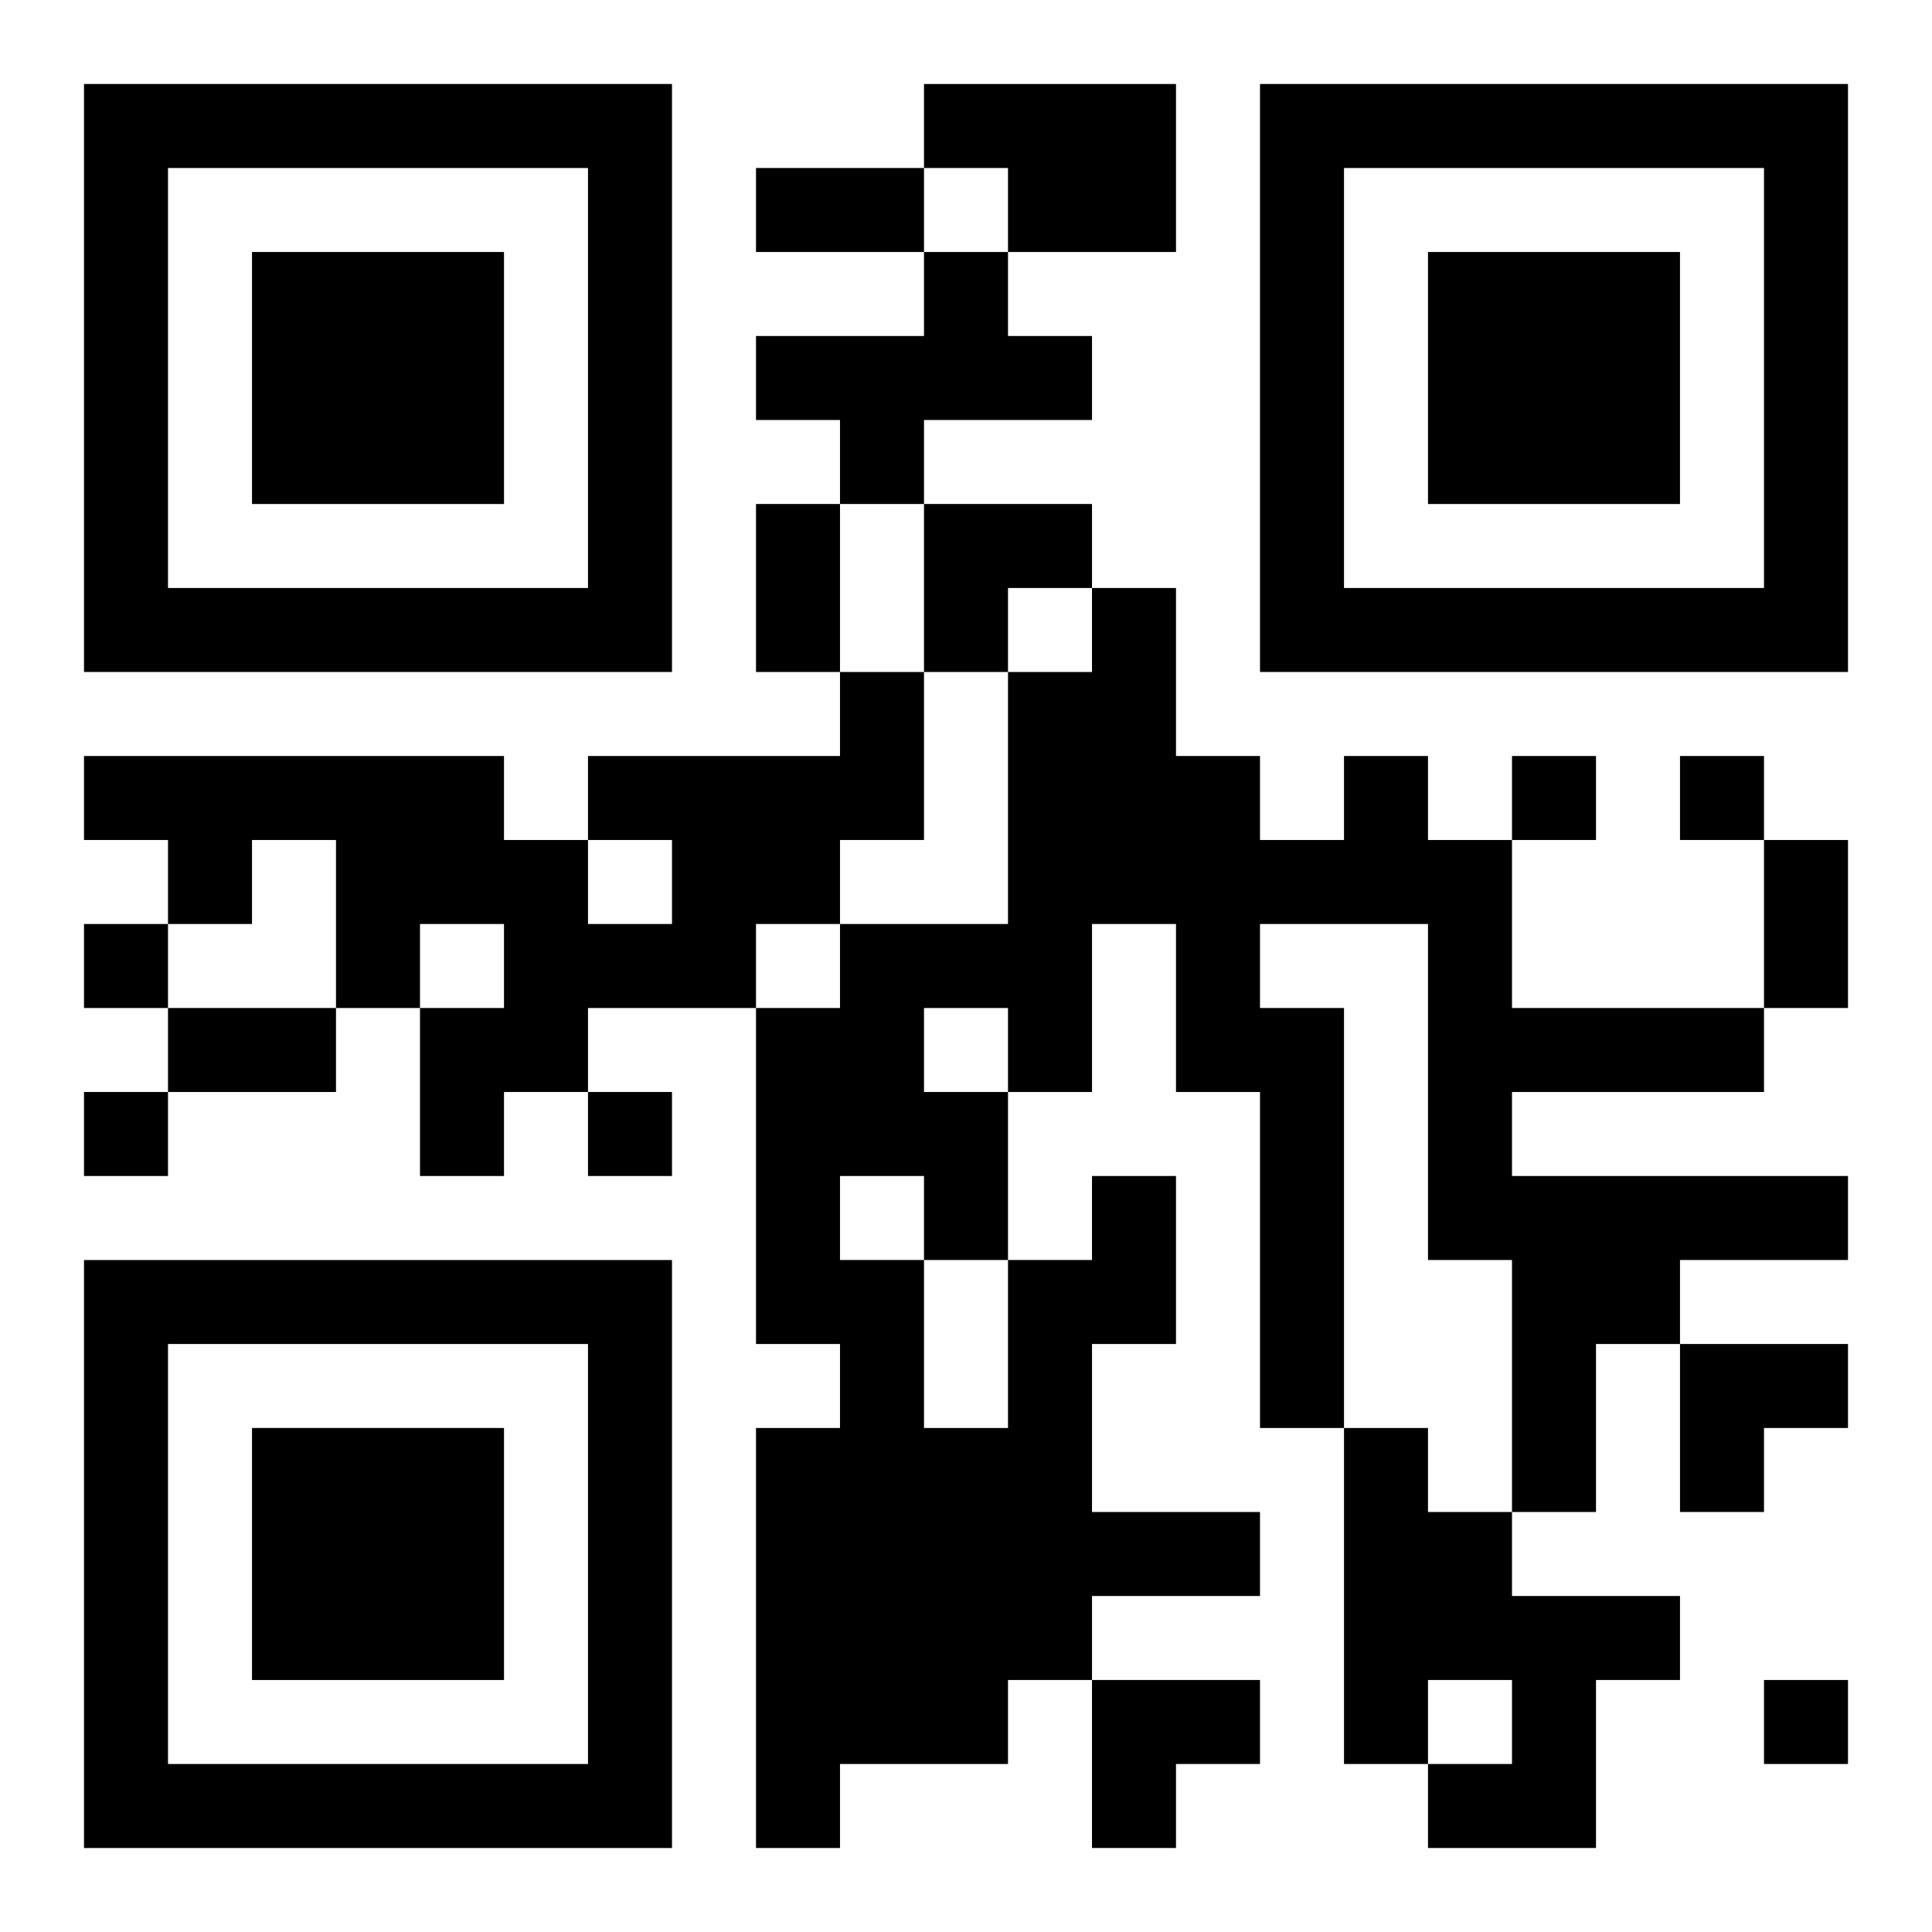
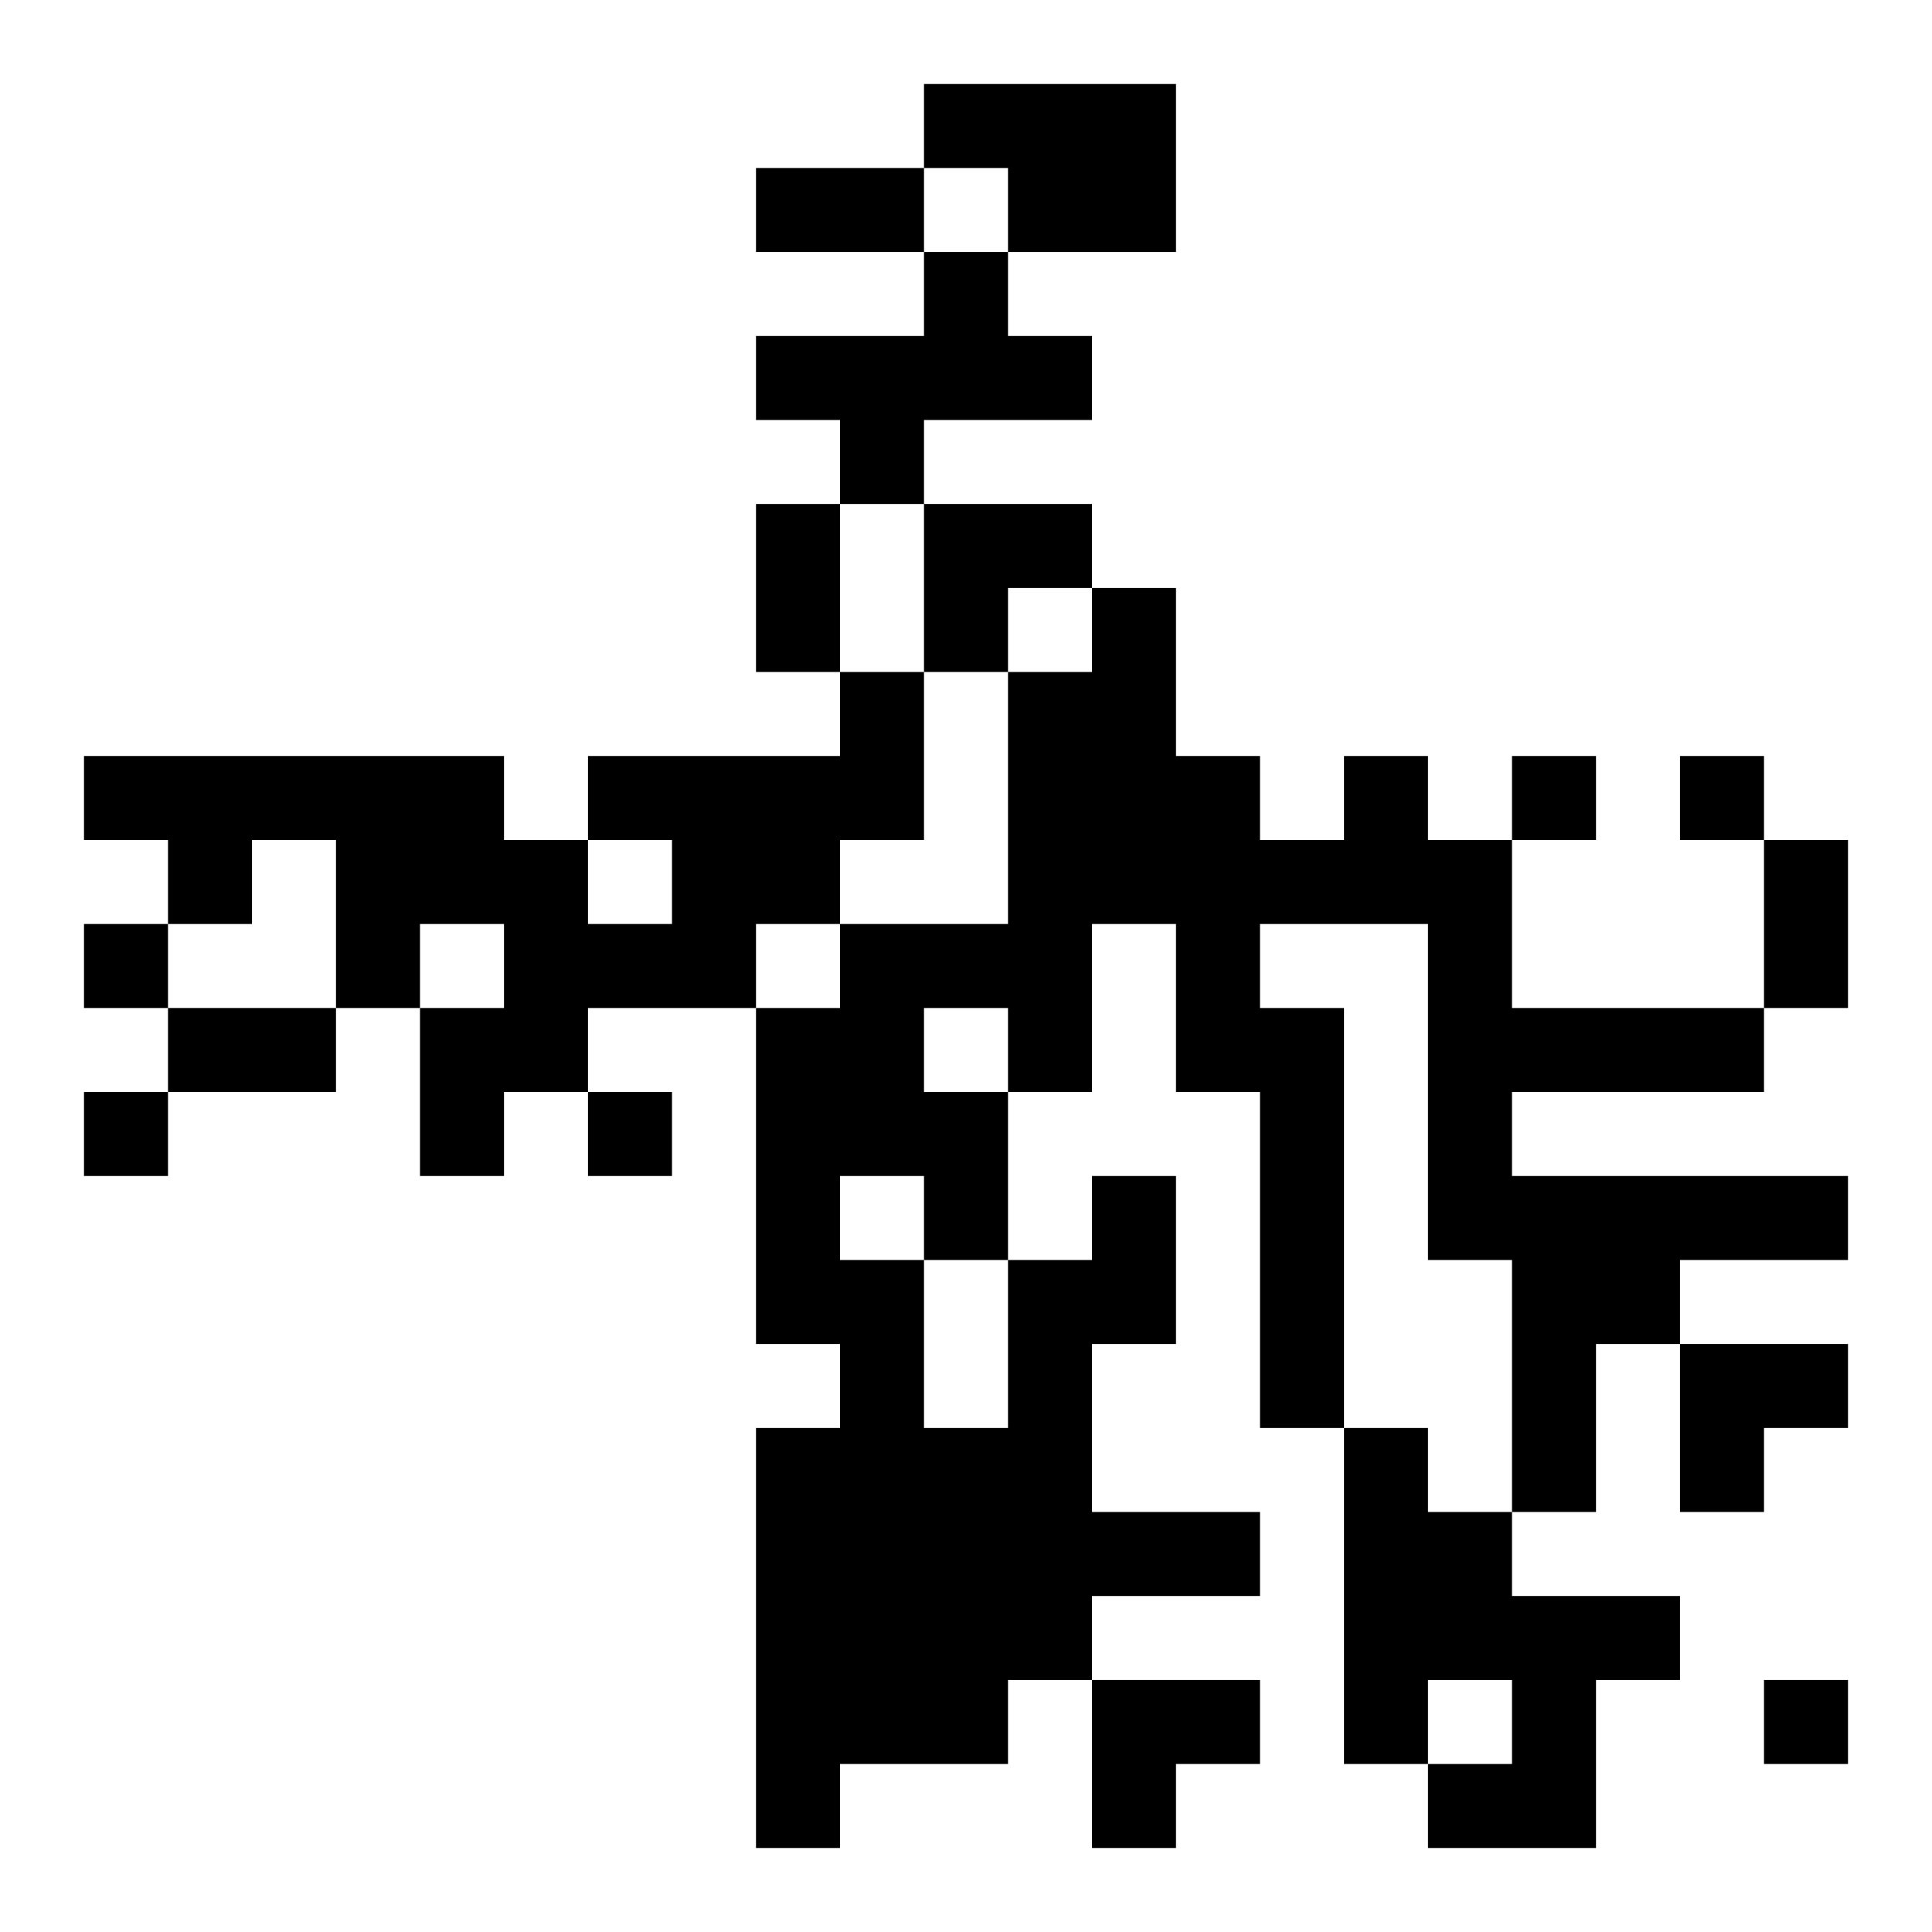
<svg xmlns="http://www.w3.org/2000/svg" xmlns:xlink="http://www.w3.org/1999/xlink" width="250" height="250" baseProfile="full" version="1.1" viewBox="-1 -1 23 23">
  <symbol id="a">
-     <path d="m0 7v7h7v-7h-7zm1 1h5v5h-5v-5zm1 1v3h3v-3h-3z" />
-   </symbol>
+     </symbol>
  <use y="-7" xlink:href="#a" />
  <use y="7" xlink:href="#a" />
  <use x="14" y="-7" xlink:href="#a" />
  <path d="m10 0h3v2h-2v-1h-1v-1m0 2h1v1h1v1h-2v1h-1v-1h-1v-1h2v-1m-1 5h1v2h-1v1h-1v1h-2v1h-1v1h-1v-2h1v-1h-1v1h-1v-2h-1v1h-1v-1h-1v-1h5v1h1v1h1v-1h-1v-1h3v-1m3 6h1v2h-1v2h2v1h-2v1h-1v1h-2v1h-1v-5h1v-1h-1v-4h1v-1h2v-3h1v-1h1v2h1v1h1v-1h1v1h1v2h3v1h-3v1h4v1h-2v1h-1v2h-1v-3h-1v-4h-2v1h1v5h-1v-4h-1v-2h-1v2h-1v2h1v-1m-2-2v1h1v-1h-1m-1 2v1h1v2h1v-2h-1v-1h-1m6 3h1v1h1v1h2v1h-1v2h-2v-1h1v-1h-1v1h-1v-4m2-8v1h1v-1h-1m2 0v1h1v-1h-1m-19 2v1h1v-1h-1m0 2v1h1v-1h-1m6 0v1h1v-1h-1m14 7v1h1v-1h-1m-12-18h2v1h-2v-1m0 4h1v2h-1v-2m12 4h1v2h-1v-2m-19 2h2v1h-2v-1m9-6h2v1h-1v1h-1zm9 10h2v1h-1v1h-1zm-7 4h2v1h-1v1h-1z" />
</svg>